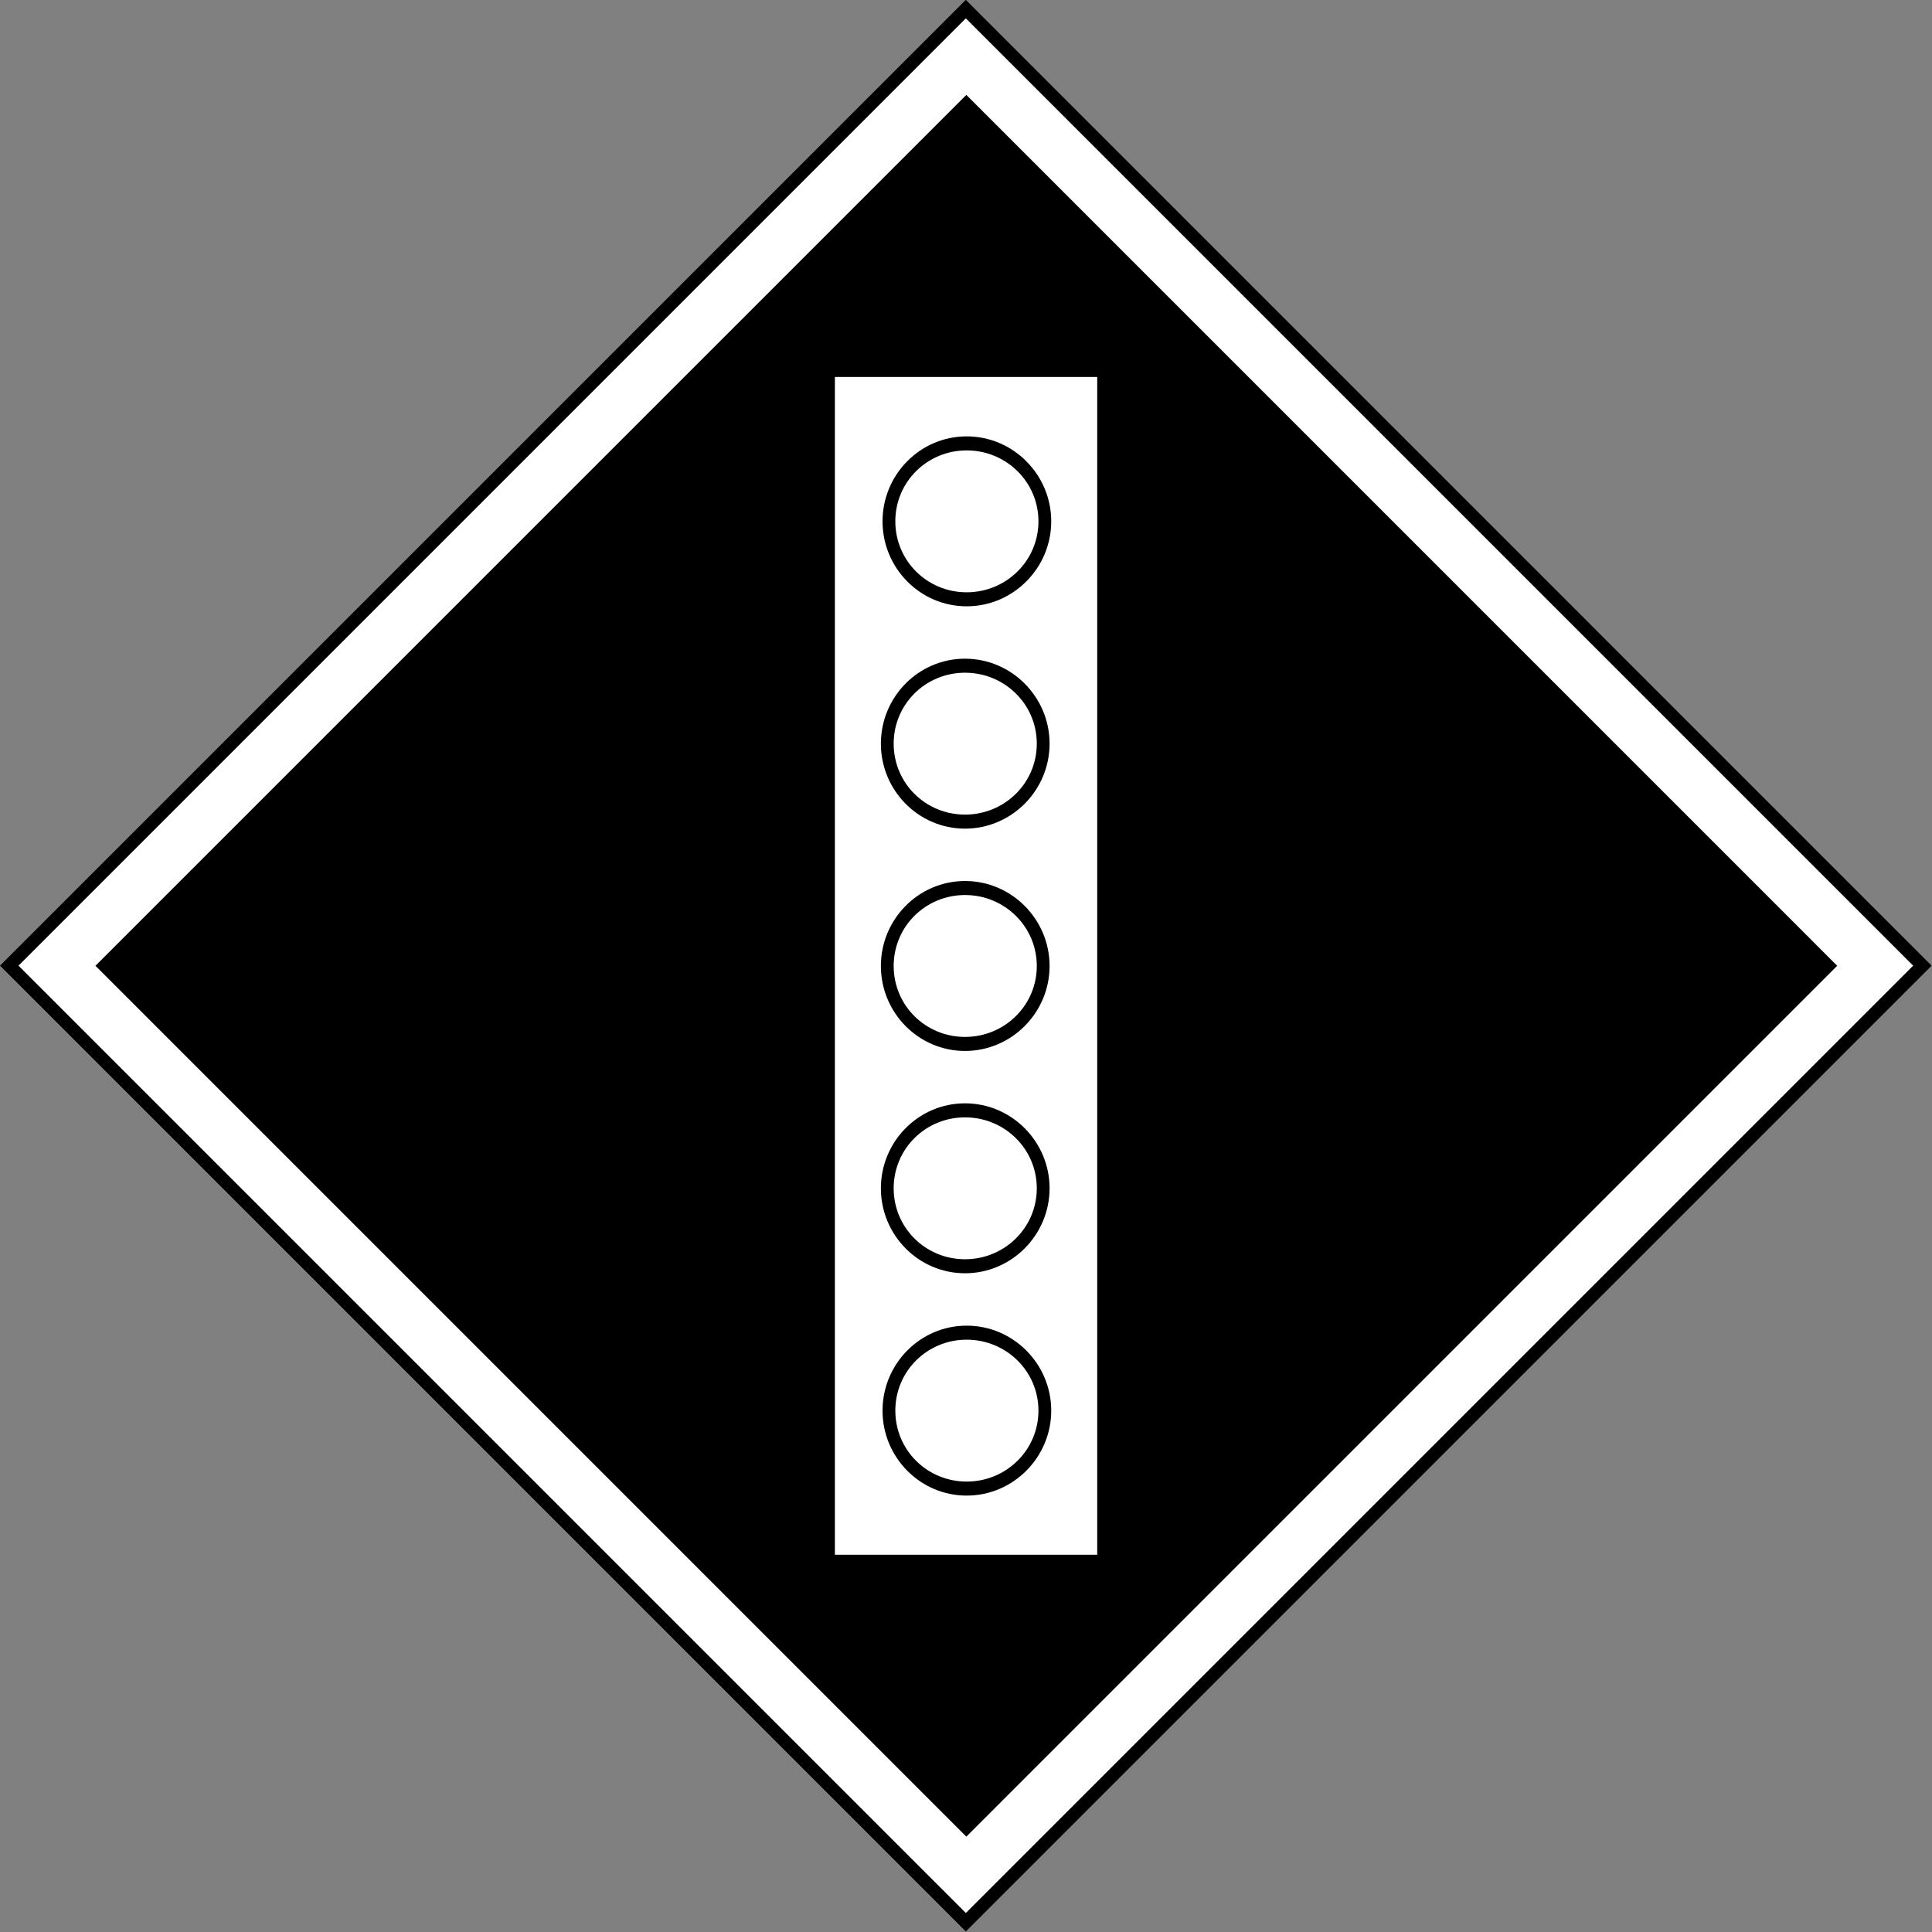
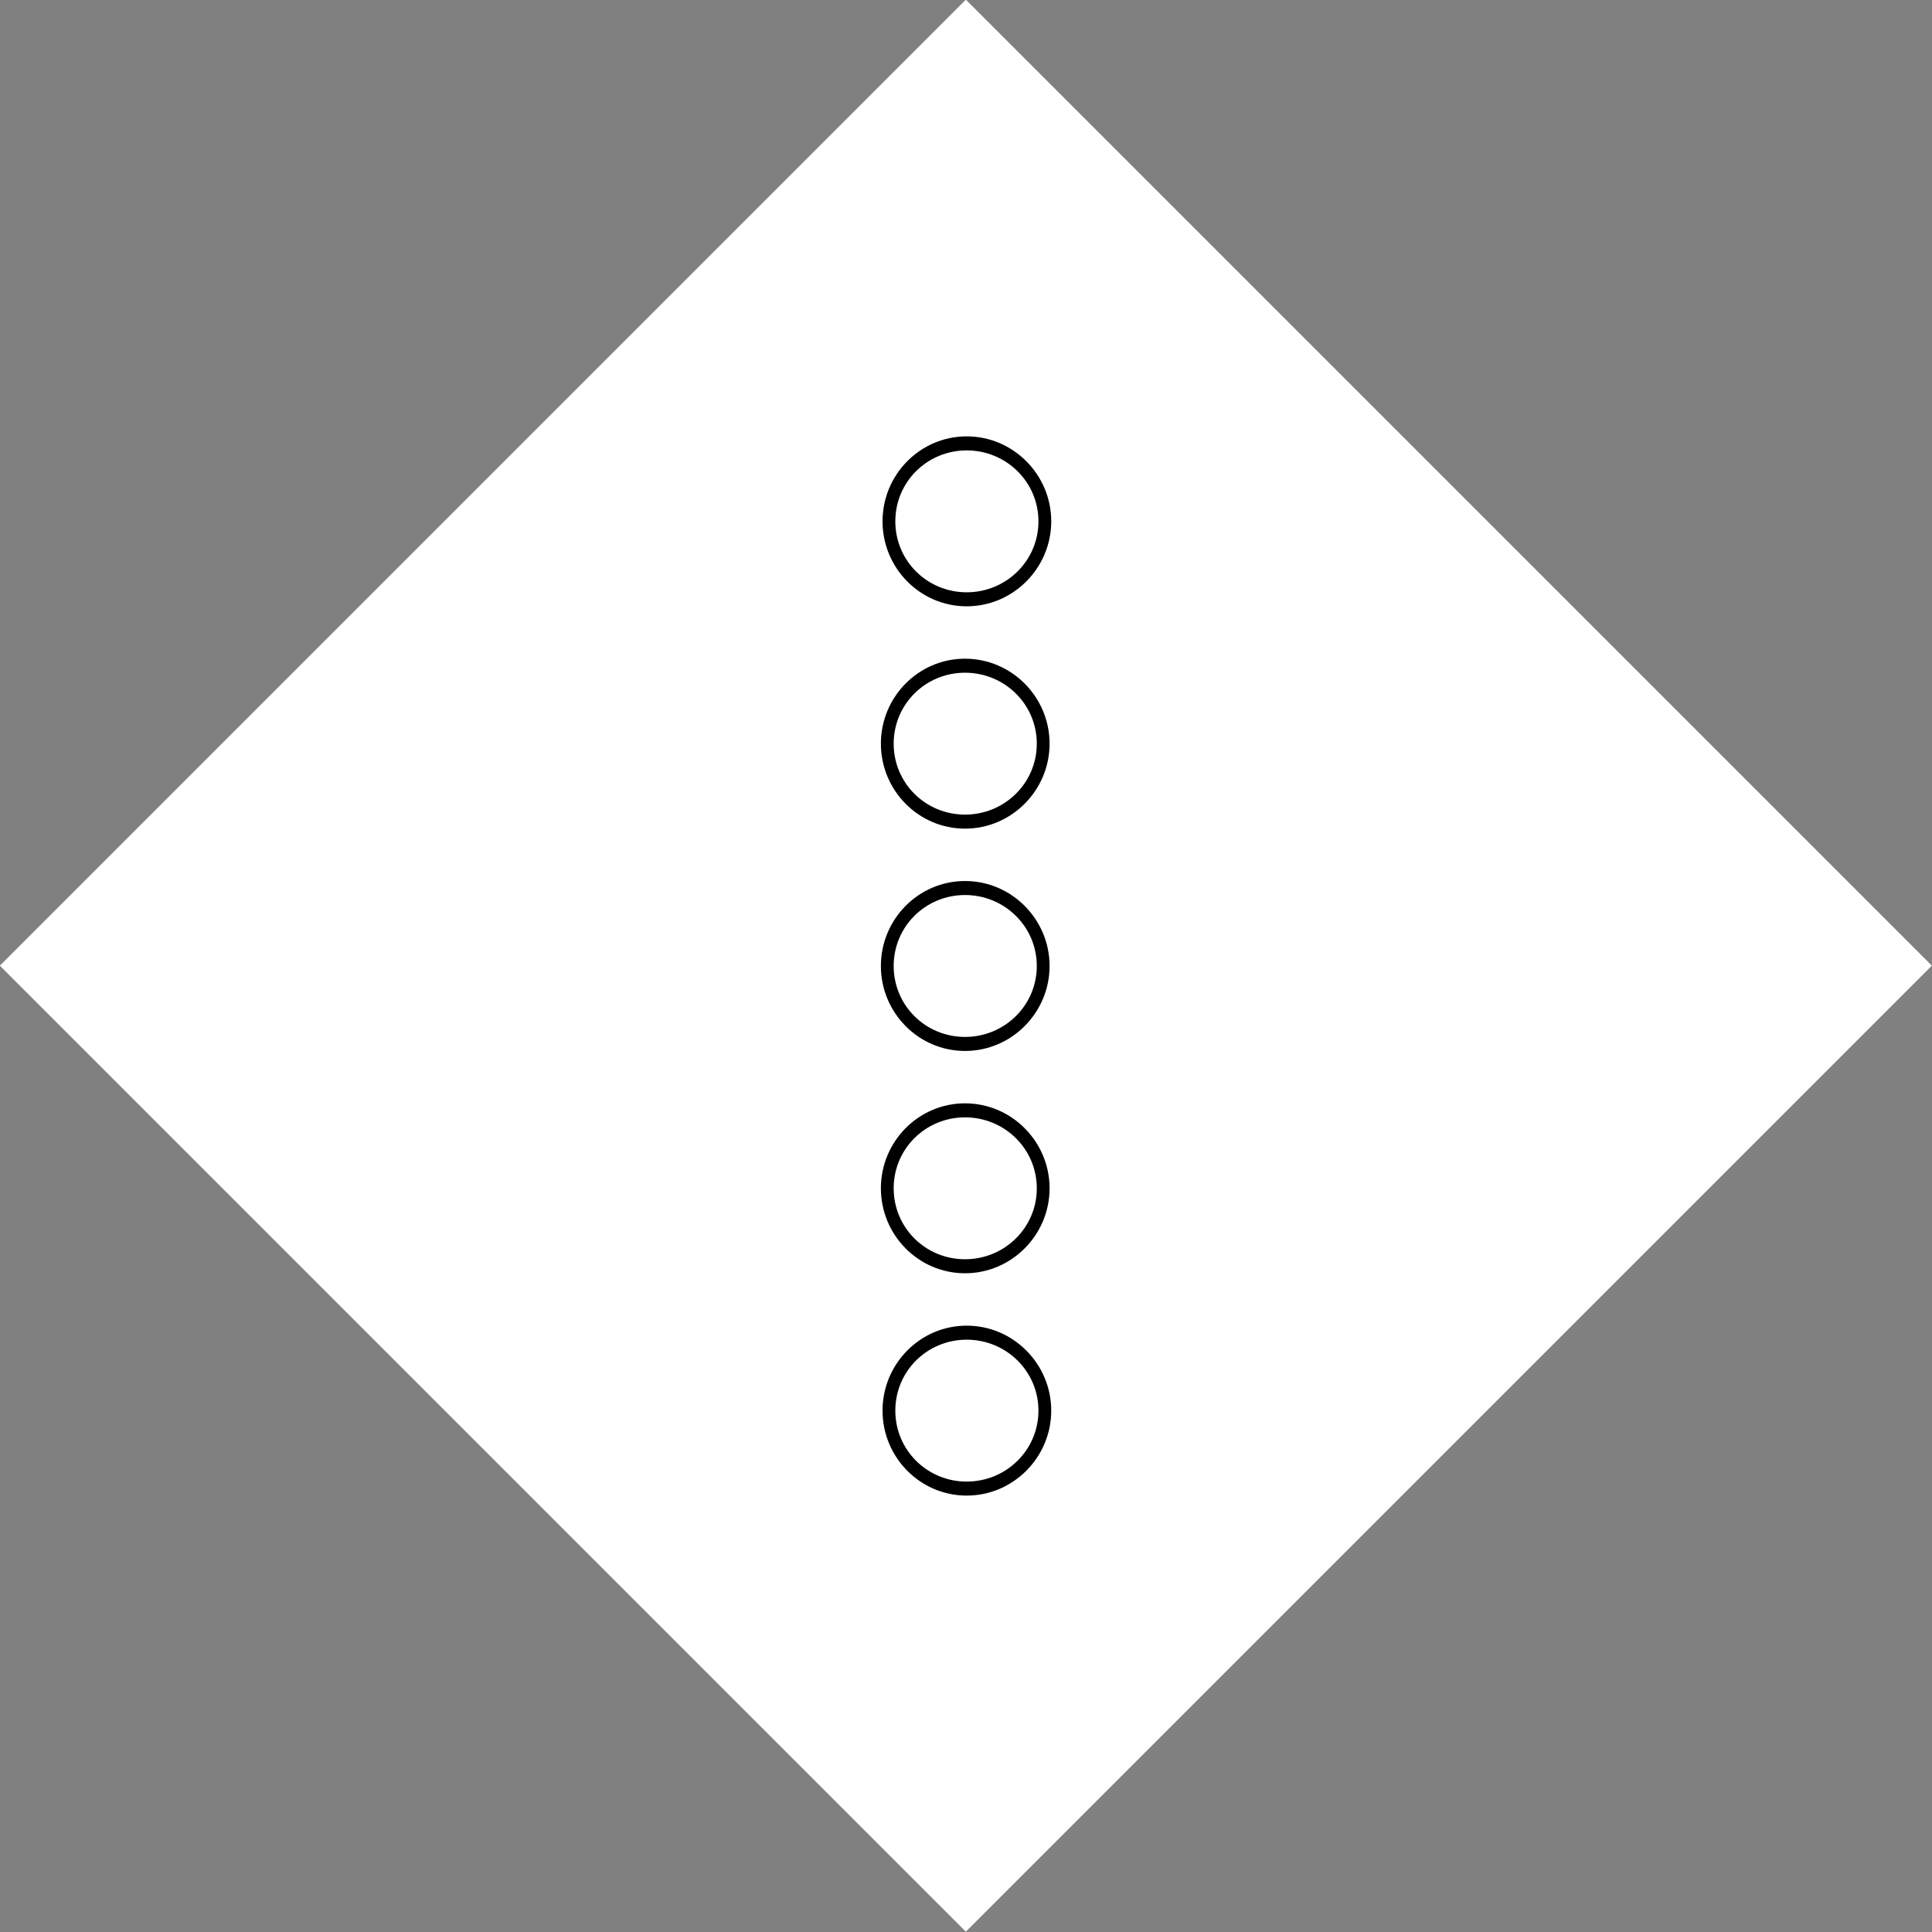
<svg xmlns="http://www.w3.org/2000/svg" viewBox="0 0 731.86 731.86">
  <rect x="0" y="0" width="731.86" height="731.86" fill="#808080" stroke="none" />
  <g transform="matrix(5 0 0 5 -2244.613 6962.8)">
    <path style="block-progression:tb;text-indent:0;text-transform:none" d="M448.91-1319.4l73.186 73.186 73.186-73.186-73.186-73.186-73.186 73.186z" color="#000" fill="#fff" />
-     <path style="block-progression:tb;text-indent:0;text-transform:none" d="M448.91-1319.4l.354.354 72.478 72.478.353.353.354-.353 72.478-72.478.353-.354-.353-.353-72.478-72.479-.354-.353-.353.353-72.478 72.478-.354.354zm1.414 0l71.771-71.771 71.771 71.771-71.77 71.771-71.772-71.771z" color="#000" />
-     <path d="M456.155-1319.39l65.978-65.98 65.979 65.98-65.979 65.978z" />
-     <rect ry="0" rx="0" transform="rotate(90)" height="19.875" width="89.23" y="-532.05" x="-1364" fill="#fff" />
    <path style="block-progression:tb;text-indent:0;text-transform:none" d="M522.16-1359.5c-3.532 0-6.375 2.905-6.375 6.438 0 3.532 2.843 6.437 6.375 6.437s6.406-2.905 6.406-6.437c0-3.533-2.874-6.438-6.406-6.438zm0 1.063c2.992 0 5.437 2.383 5.437 5.375 0 2.991-2.445 5.375-5.437 5.375-2.992 0-5.406-2.384-5.406-5.375 0-2.992 2.414-5.375 5.406-5.375zm-.125 15.78c-3.532 0-6.375 2.906-6.375 6.438 0 3.532 2.843 6.438 6.375 6.438s6.406-2.906 6.406-6.438c0-3.532-2.874-6.437-6.406-6.437zm0 1.063c2.992 0 5.437 2.383 5.437 5.375s-2.445 5.375-5.437 5.375c-2.992 0-5.406-2.383-5.406-5.375s2.414-5.375 5.406-5.375zm0 15.781c-3.532 0-6.375 2.905-6.375 6.437 0 3.533 2.843 6.438 6.375 6.438s6.406-2.905 6.406-6.438c0-3.532-2.874-6.437-6.406-6.437zm0 1.062c2.992 0 5.437 2.384 5.437 5.375 0 2.992-2.445 5.375-5.437 5.375-2.992 0-5.406-2.383-5.406-5.375 0-2.991 2.414-5.375 5.406-5.375zm0 15.781c-3.532 0-6.375 2.906-6.375 6.438 0 3.532 2.843 6.437 6.375 6.437s6.406-2.905 6.406-6.437c0-3.532-2.874-6.438-6.406-6.438zm0 1.063c2.992 0 5.437 2.383 5.437 5.375s-2.445 5.375-5.437 5.375c-2.992 0-5.406-2.383-5.406-5.375s2.414-5.375 5.406-5.375zm.125 15.781c-3.532 0-6.375 2.905-6.375 6.438 0 3.532 2.843 6.437 6.375 6.437s6.406-2.905 6.406-6.437c0-3.533-2.874-6.438-6.406-6.438zm0 1.063c2.992 0 5.437 2.383 5.437 5.375 0 2.991-2.445 5.375-5.437 5.375-2.992 0-5.406-2.384-5.406-5.375 0-2.992 2.414-5.375 5.406-5.375z" color="#000" />
  </g>
</svg>